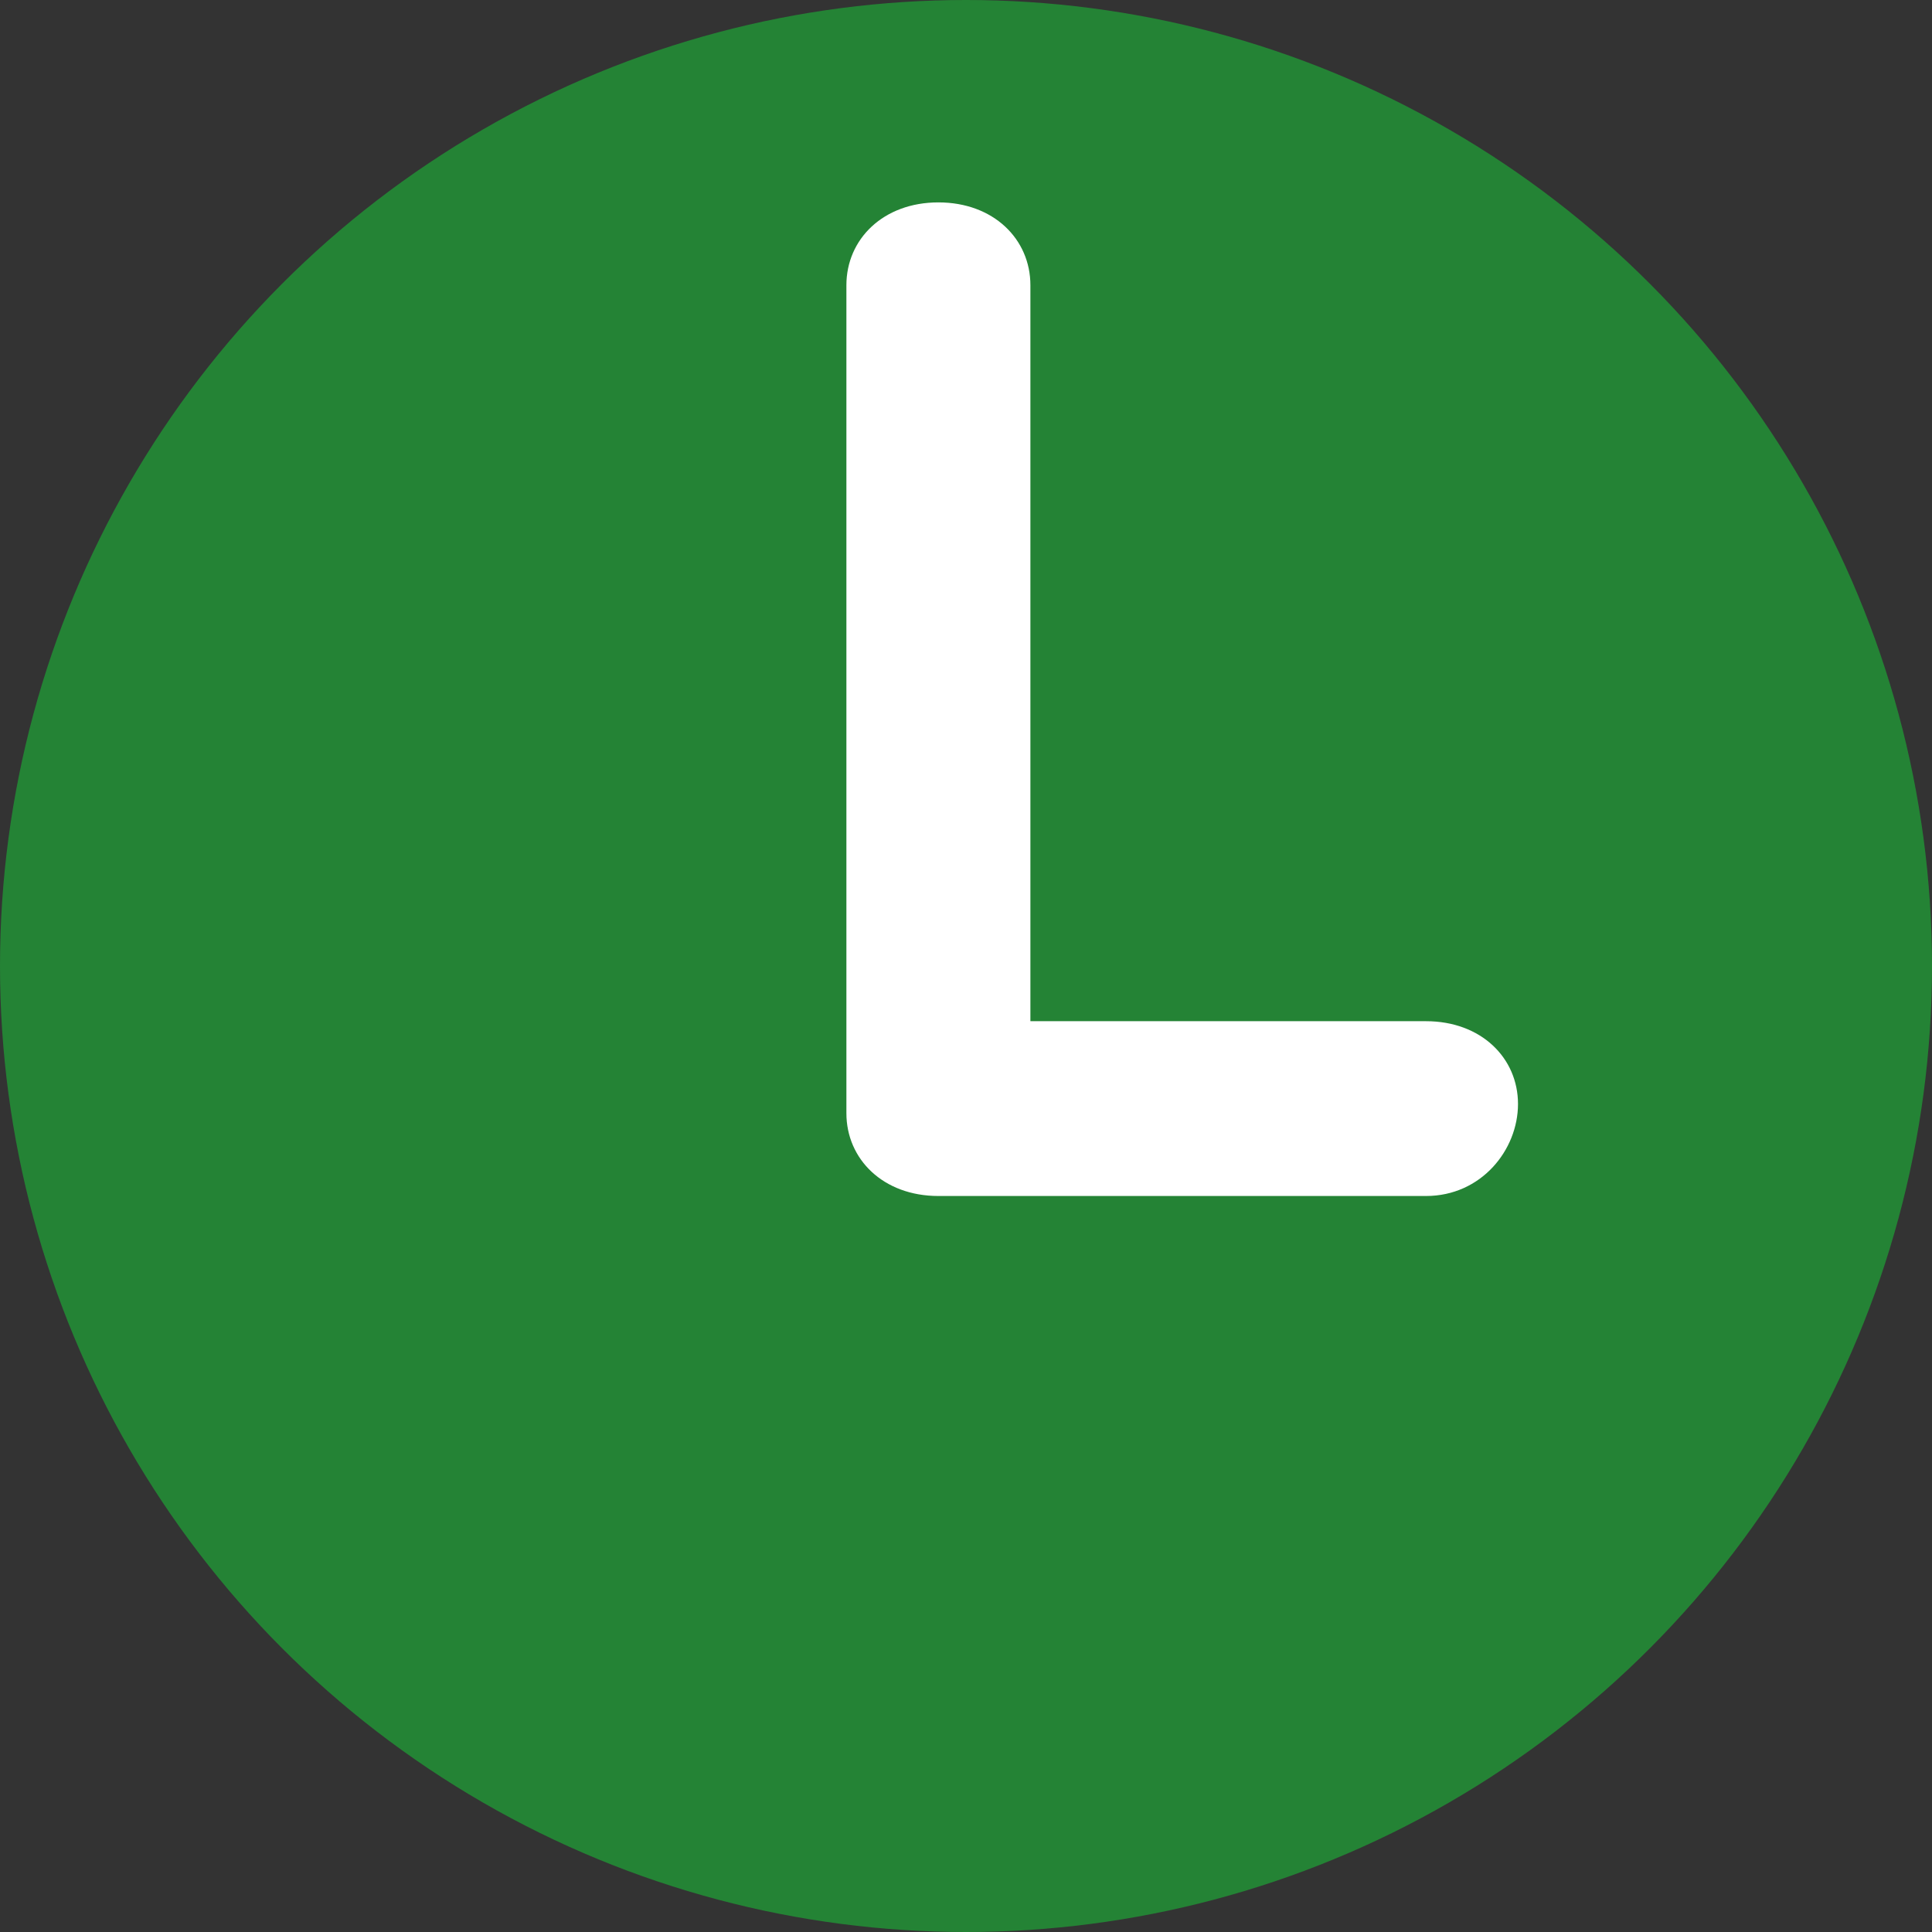
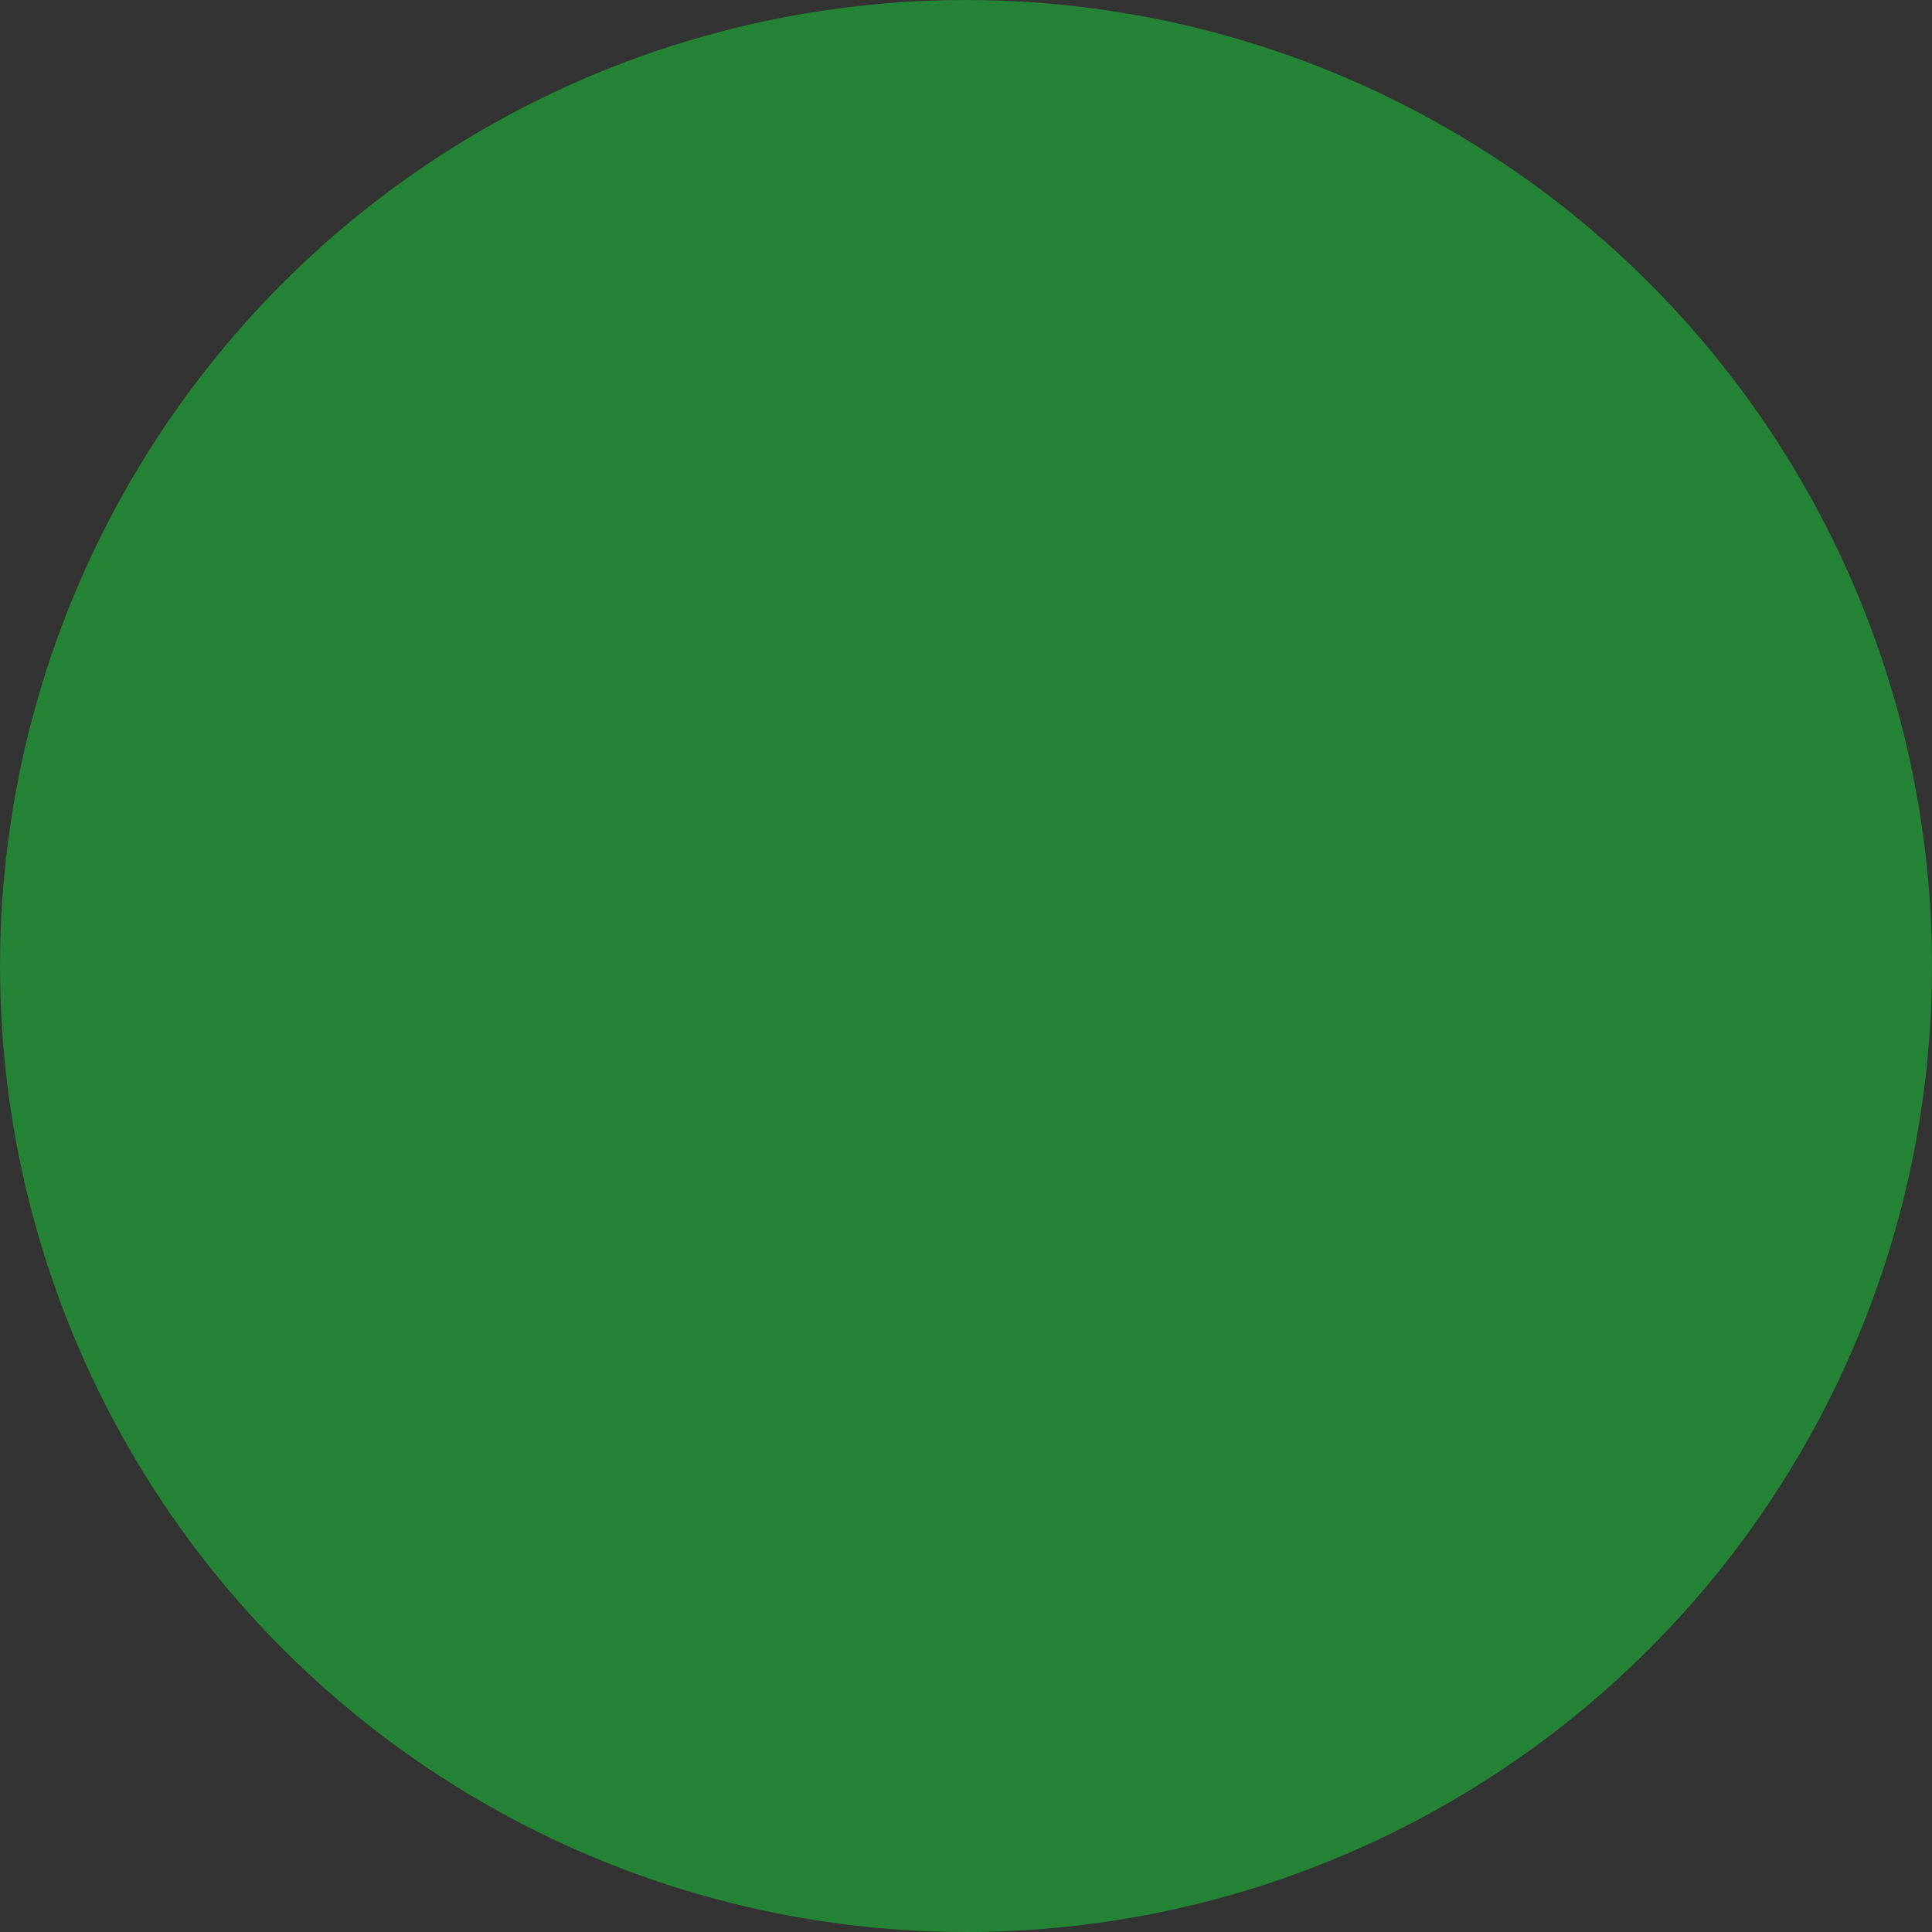
<svg xmlns="http://www.w3.org/2000/svg" version="1.1" id="レイヤー_1" x="0px" y="0px" viewBox="0 0 21 21" style="enable-background:new 0 0 21 21;" xml:space="preserve">
  <rect x="0" y="0" width="21" height="21" fill="#333333" stroke="none" />
  <style type="text/css">
	.st0{fill:#248335;}
	.st1{fill:#FFFFFF;}
</style>
  <g transform="translate(-674 -2823)">
    <circle class="st0" cx="684.5" cy="2833.5" r="10.5" />
  </g>
-   <path class="st1" d="M15.5,13h-5.3c-0.6,0-1-0.4-1-0.9v-9c0-0.5,0.4-0.9,1-0.9s1,0.4,1,0.9v8h4.3c0.6,0,1,0.4,1,0.9S16.1,13,15.5,13  z" />
</svg>